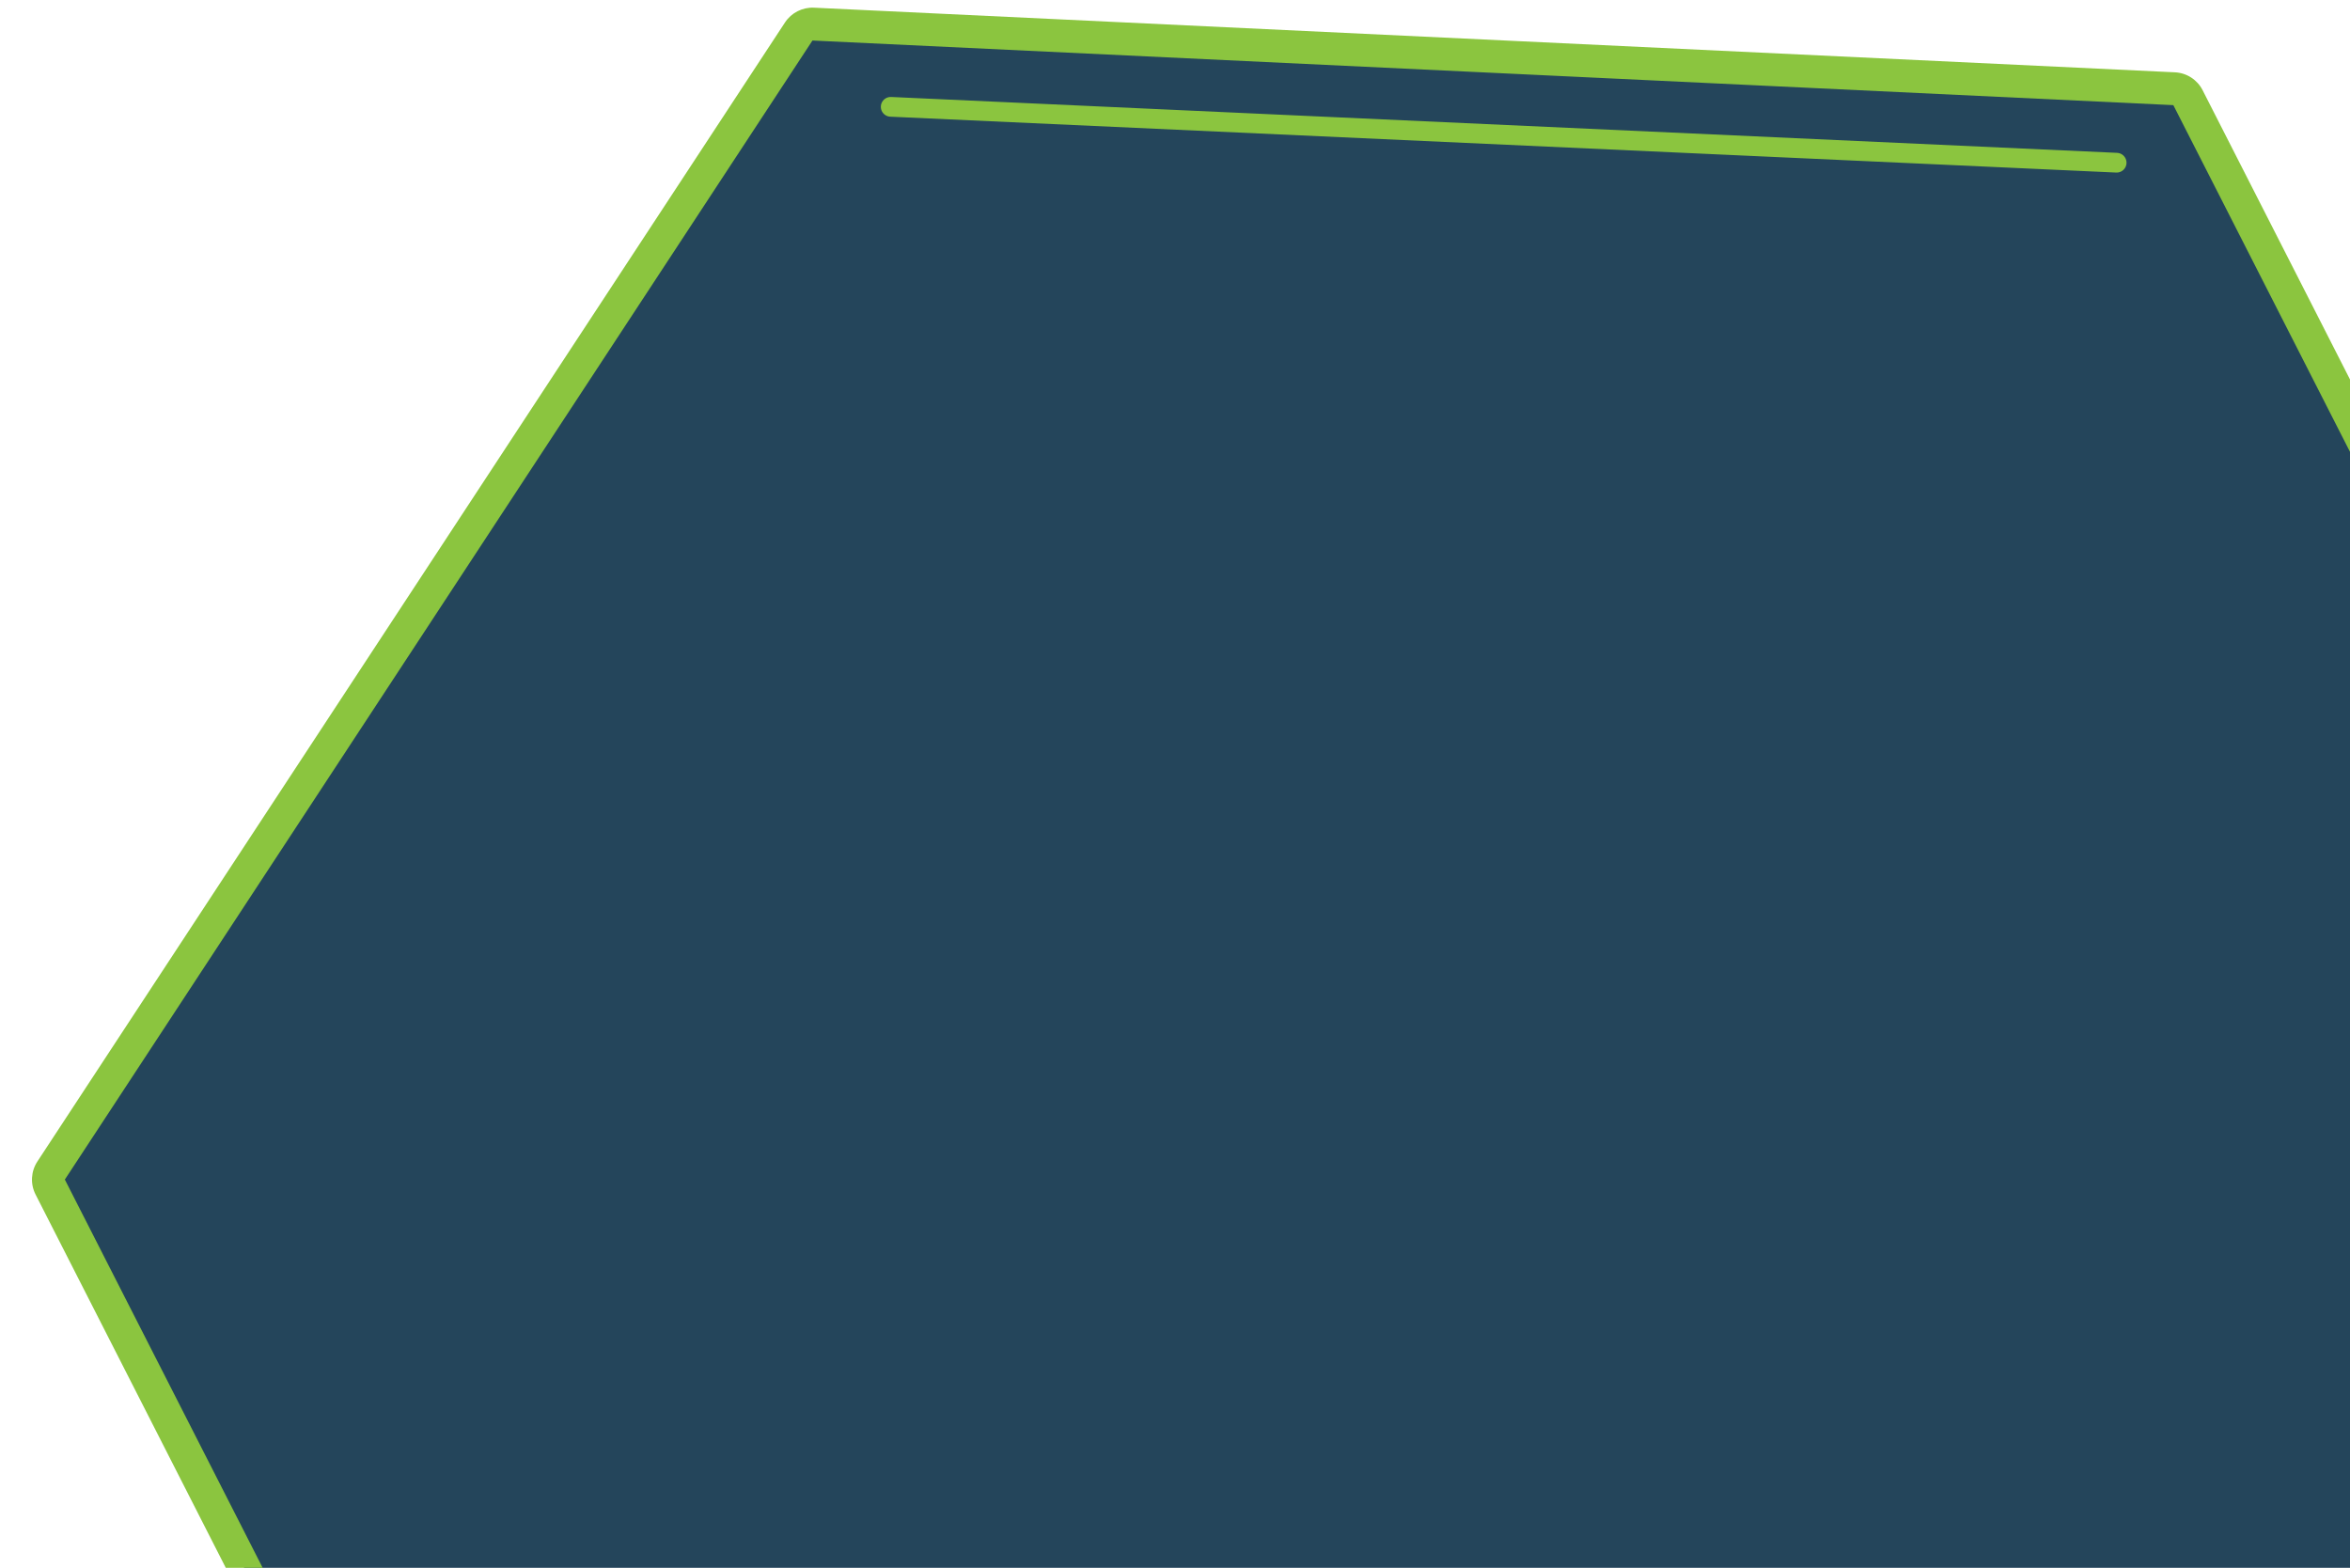
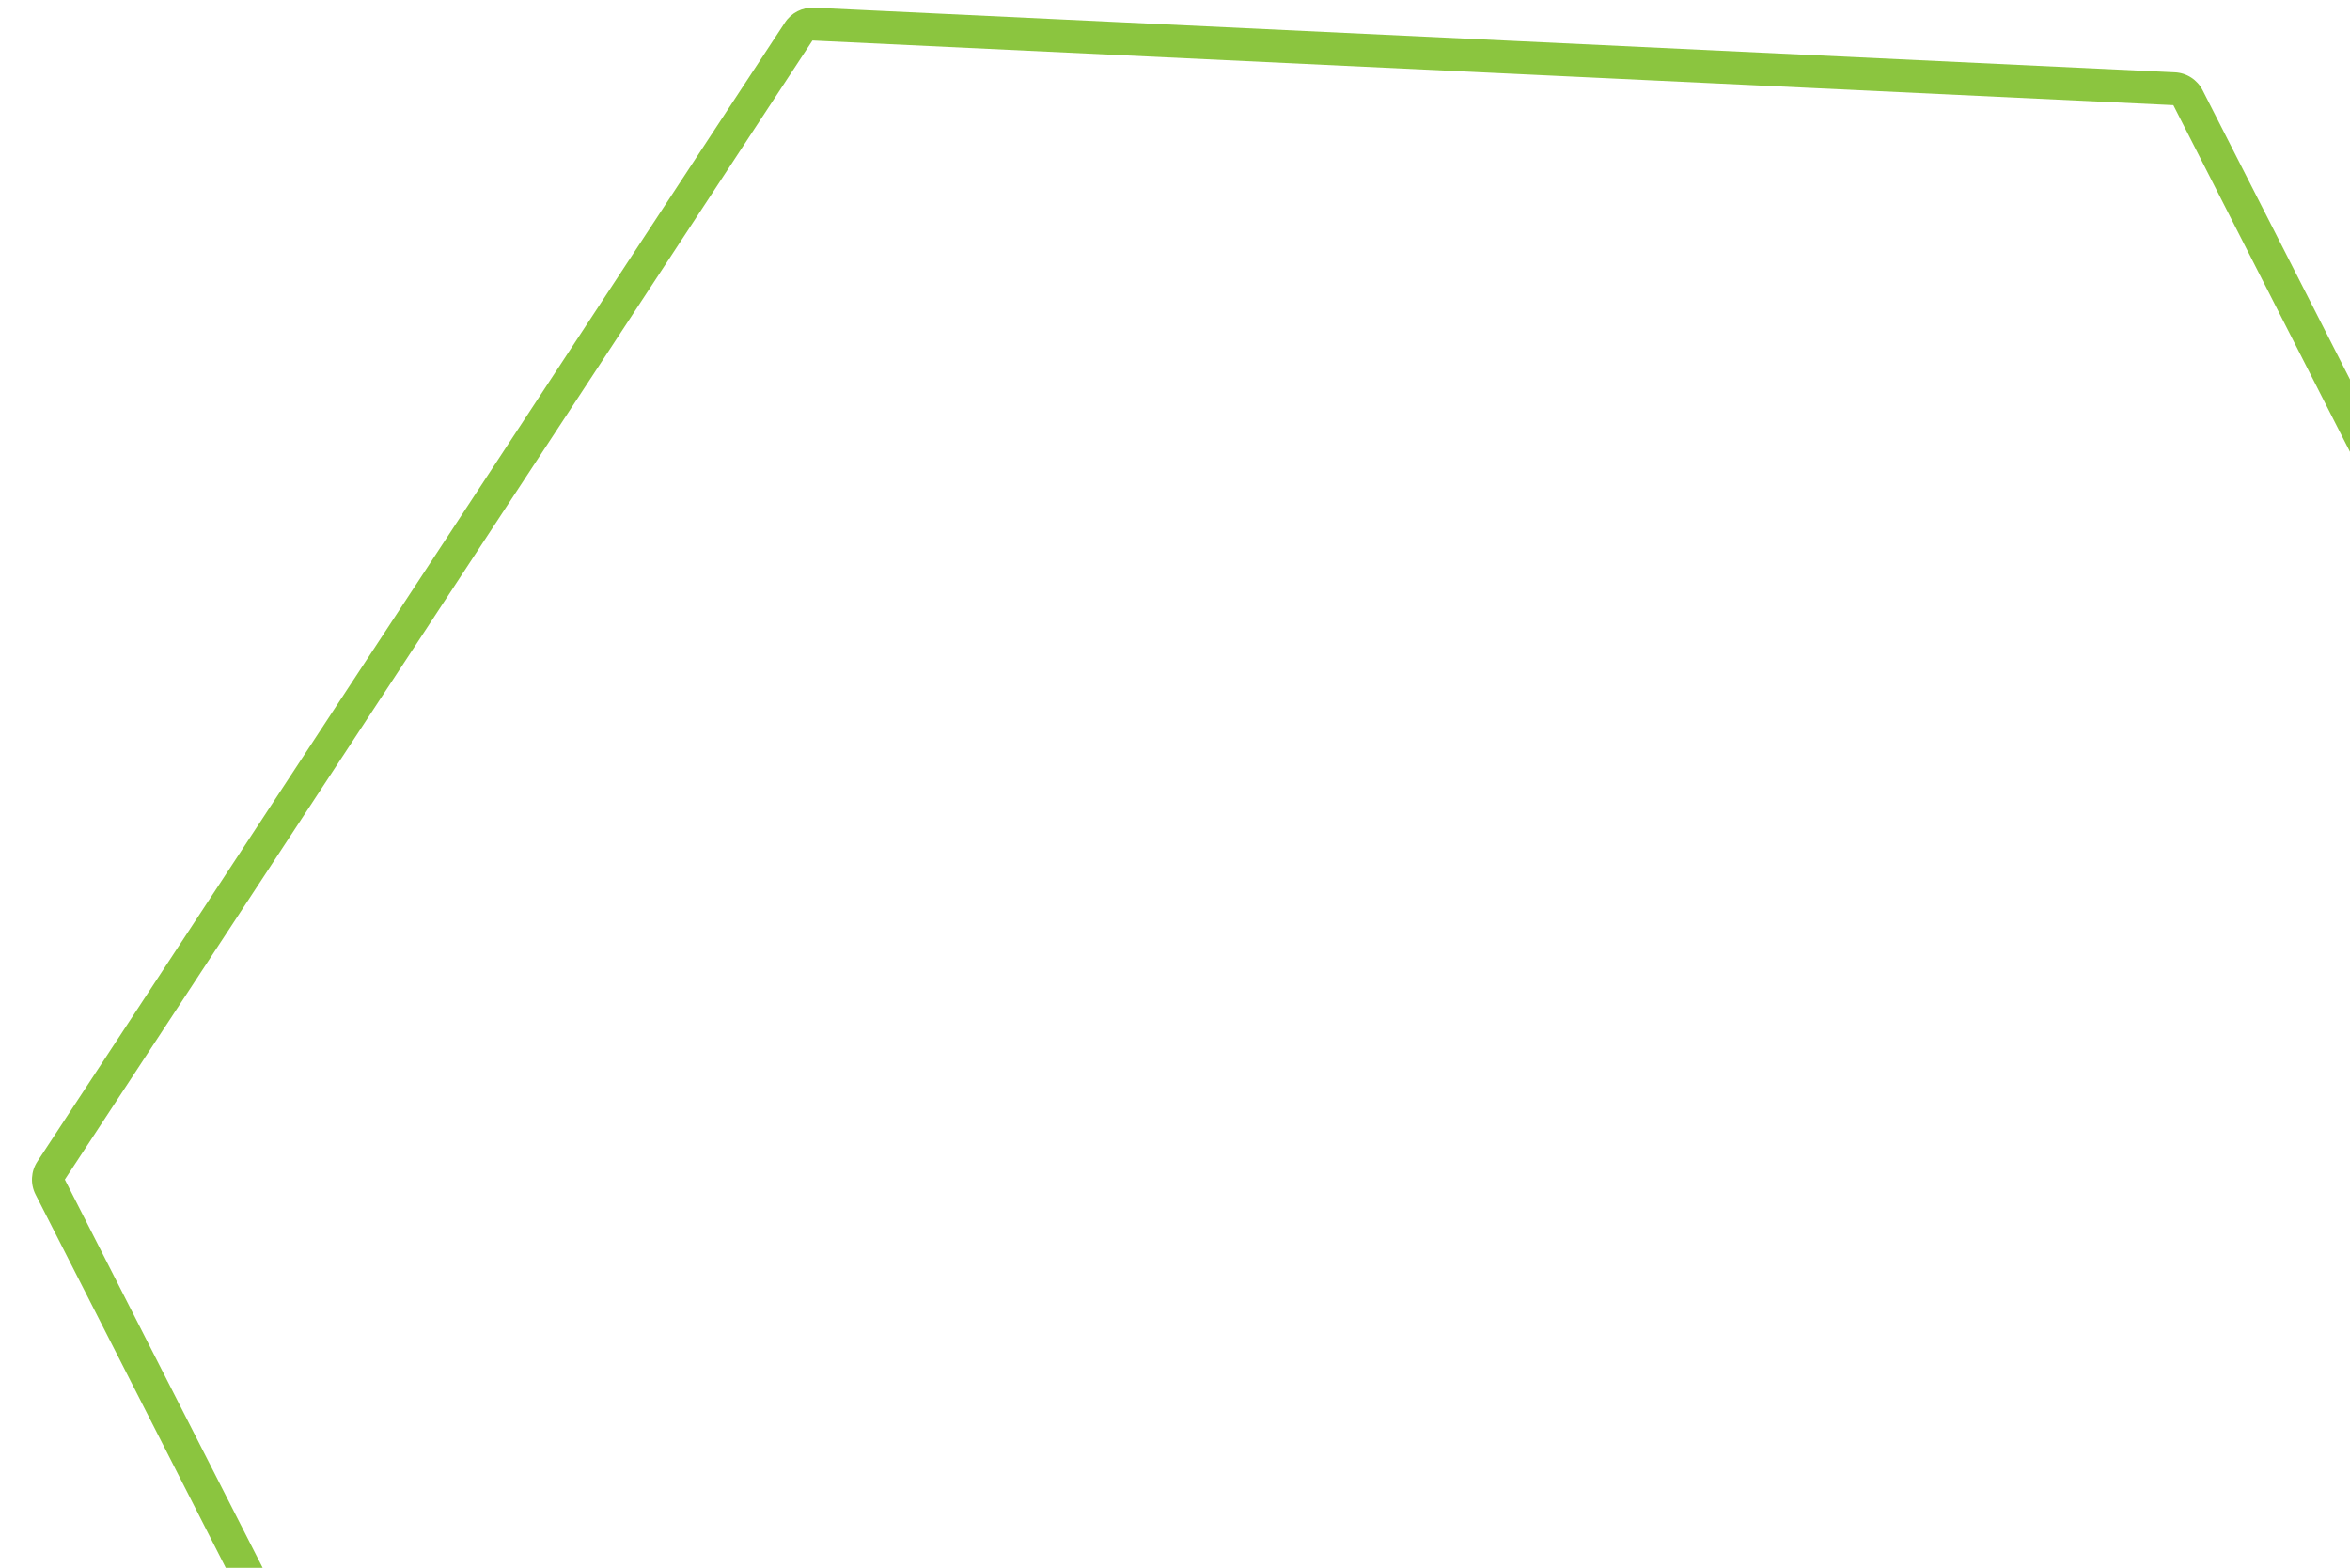
<svg xmlns="http://www.w3.org/2000/svg" width="715" height="477" viewBox="0 0 715 477">
  <defs>
    <clipPath id="a">
      <rect width="715" height="477" transform="translate(565 243)" fill="#fff" stroke="#707070" stroke-width="1" />
    </clipPath>
  </defs>
  <g transform="translate(-4707 220)">
    <g transform="translate(4142 -463)" clip-path="url(#a)">
      <g transform="matrix(0.454, 0.891, -0.891, 0.454, 1132.953, 91.888)" fill="#24455b" stroke-linecap="round" stroke-linejoin="round">
-         <path d="M 668.689 725 L 663.689 725 L 205.5 725 L 202.597 725 L 201.158 722.479 L -4.342 362.479 L -5.757 360 L -4.342 357.521 L 201.158 -2.479 L 202.597 -5 L 205.5 -5 L 663.689 -5 L 668.689 -5 L 668.689 3.0517578125e-05 L 668.689 720 L 668.689 725 Z" stroke="none" />
        <path d="M 205.5 6.103515625e-05 L 0 360 L 205.5 720 L 663.689 720 L 663.689 6.103515625e-05 L 205.5 6.103515625e-05 M 205.5 -10 L 663.689 -10 C 669.212 -10 673.689 -5.523 673.689 6.103515625e-05 L 673.689 720 C 673.689 725.523 669.212 730 663.689 730 L 205.5 730 C 201.91 730 198.595 728.075 196.815 724.958 L -8.685 364.957 C -10.438 361.885 -10.438 358.115 -8.685 355.042 L 196.815 -4.957 C 198.595 -8.075 201.91 -10 205.5 -10 Z" stroke="none" fill="#8bc53f" />
      </g>
    </g>
-     <line x2="373" y2="17" transform="translate(4978 -187.5)" fill="none" stroke="#8bc53f" stroke-linecap="round" stroke-width="6" />
  </g>
</svg>